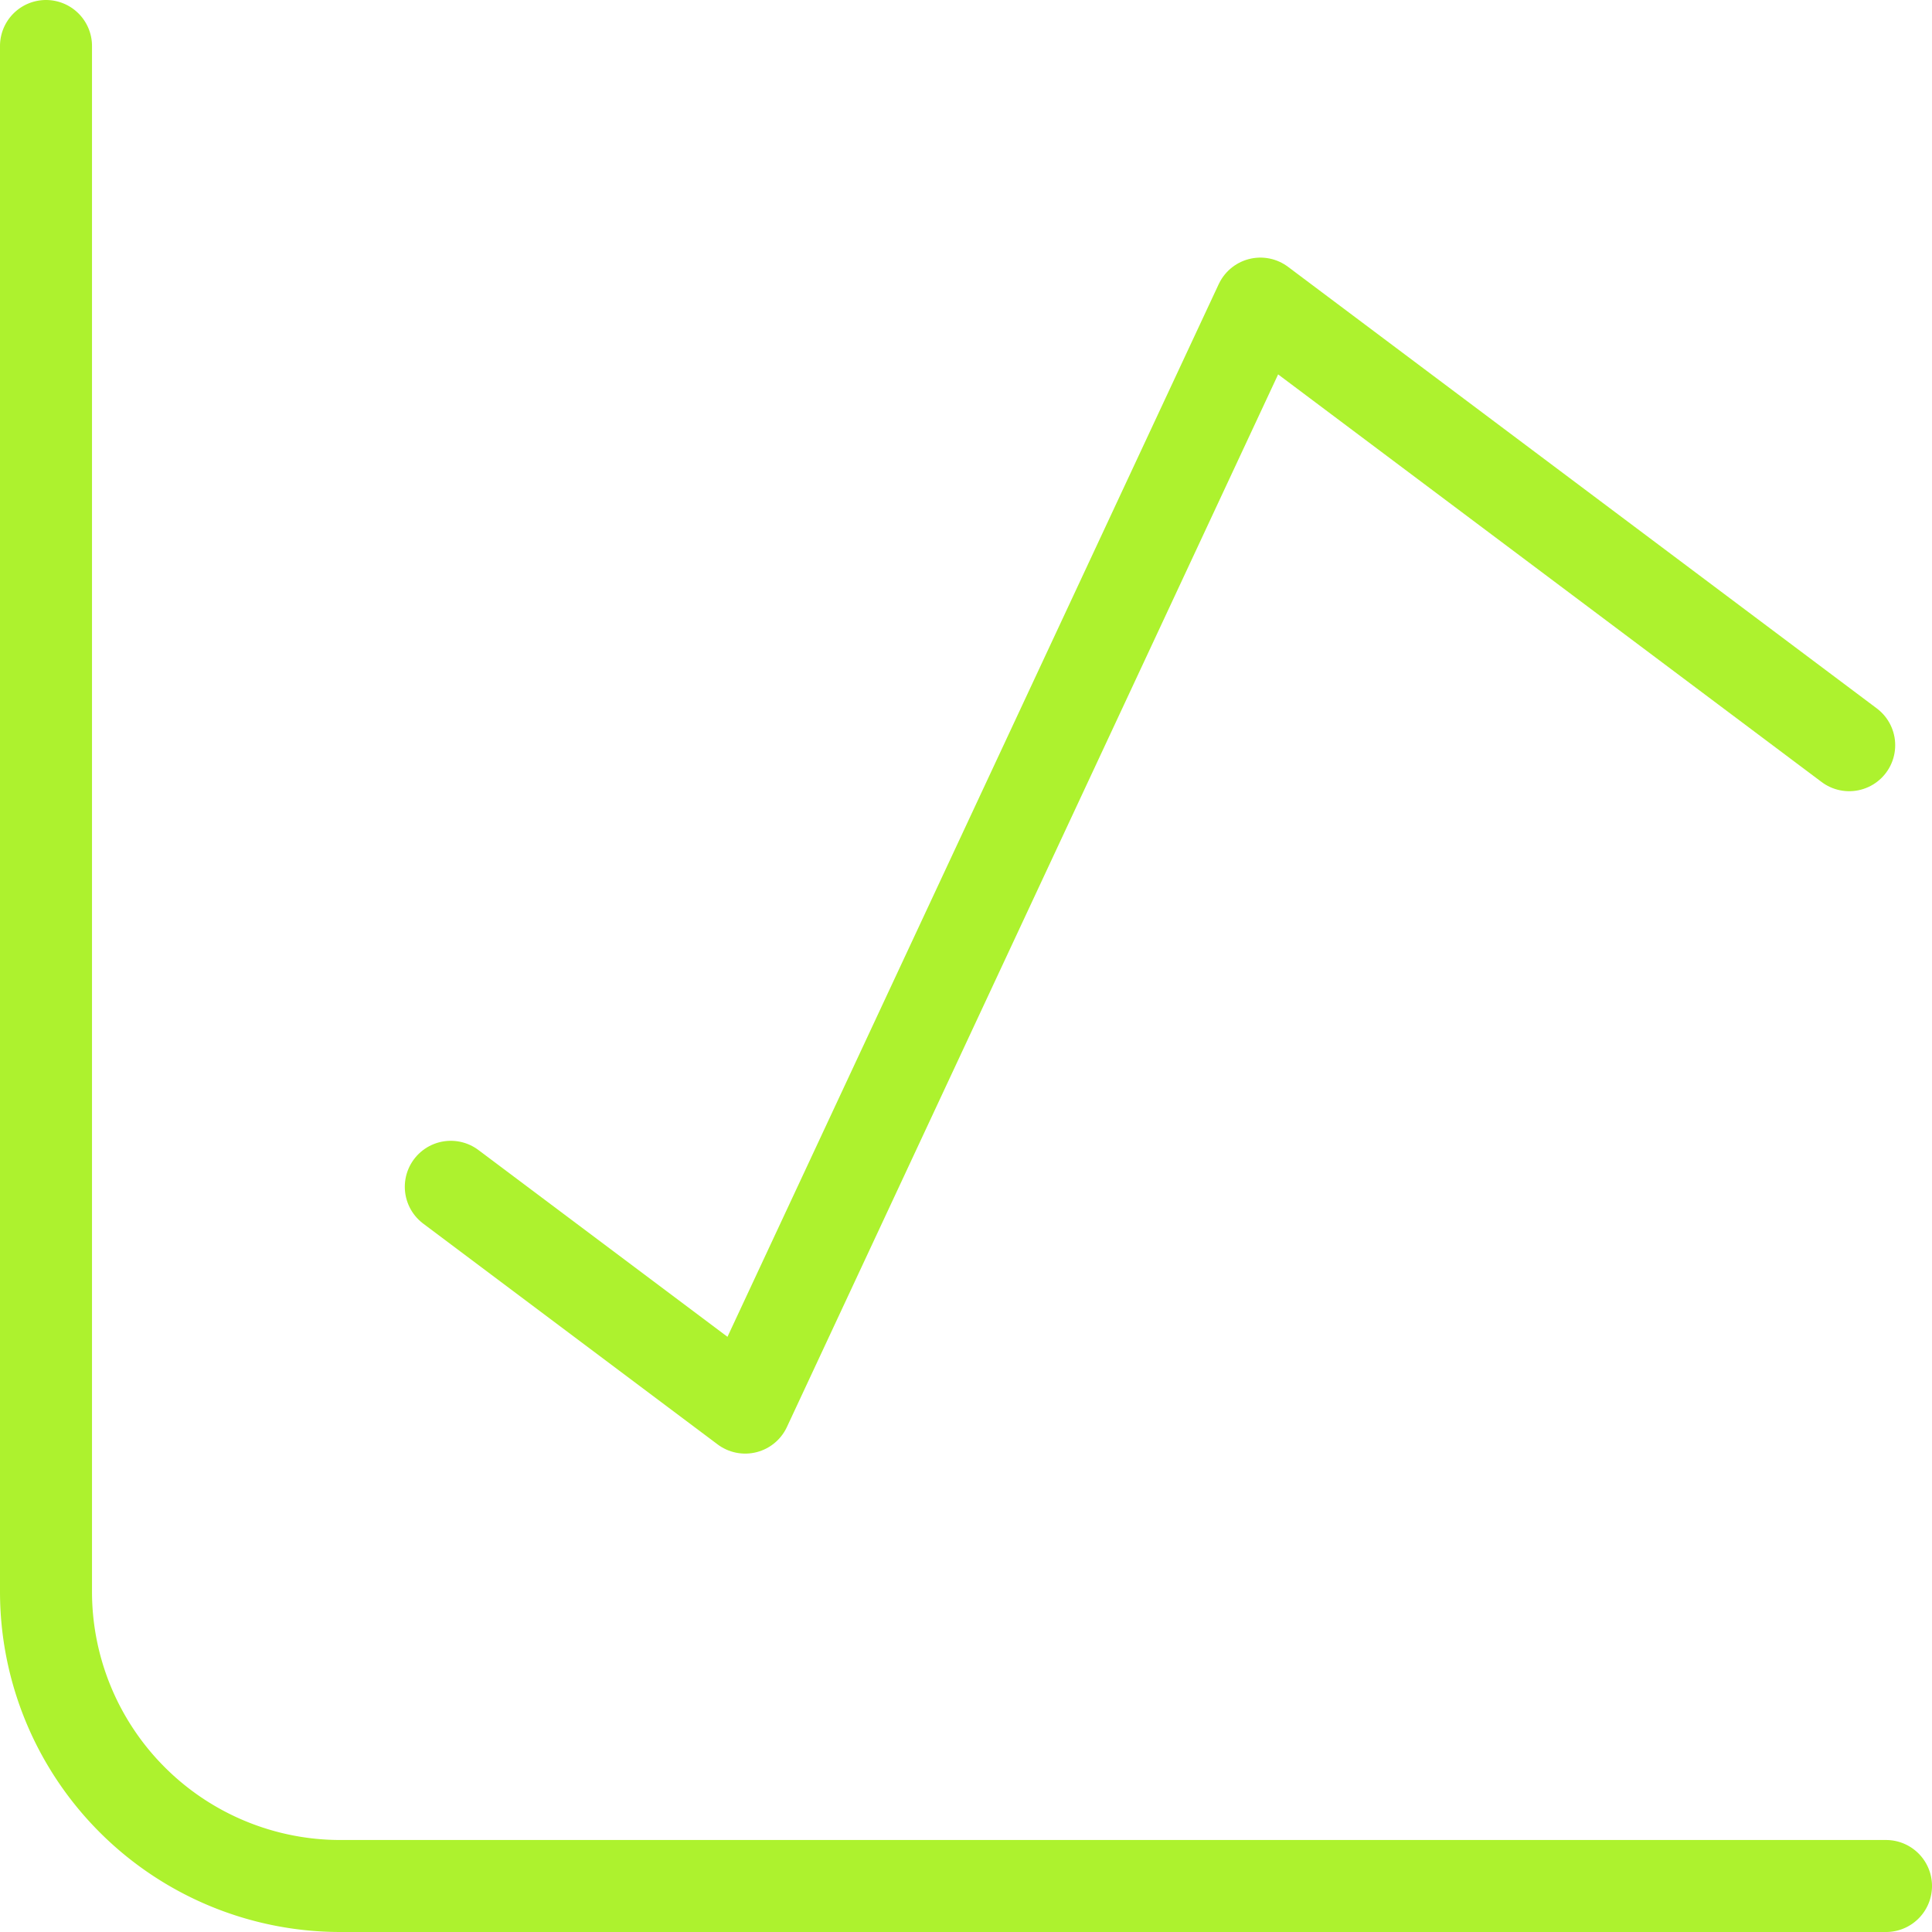
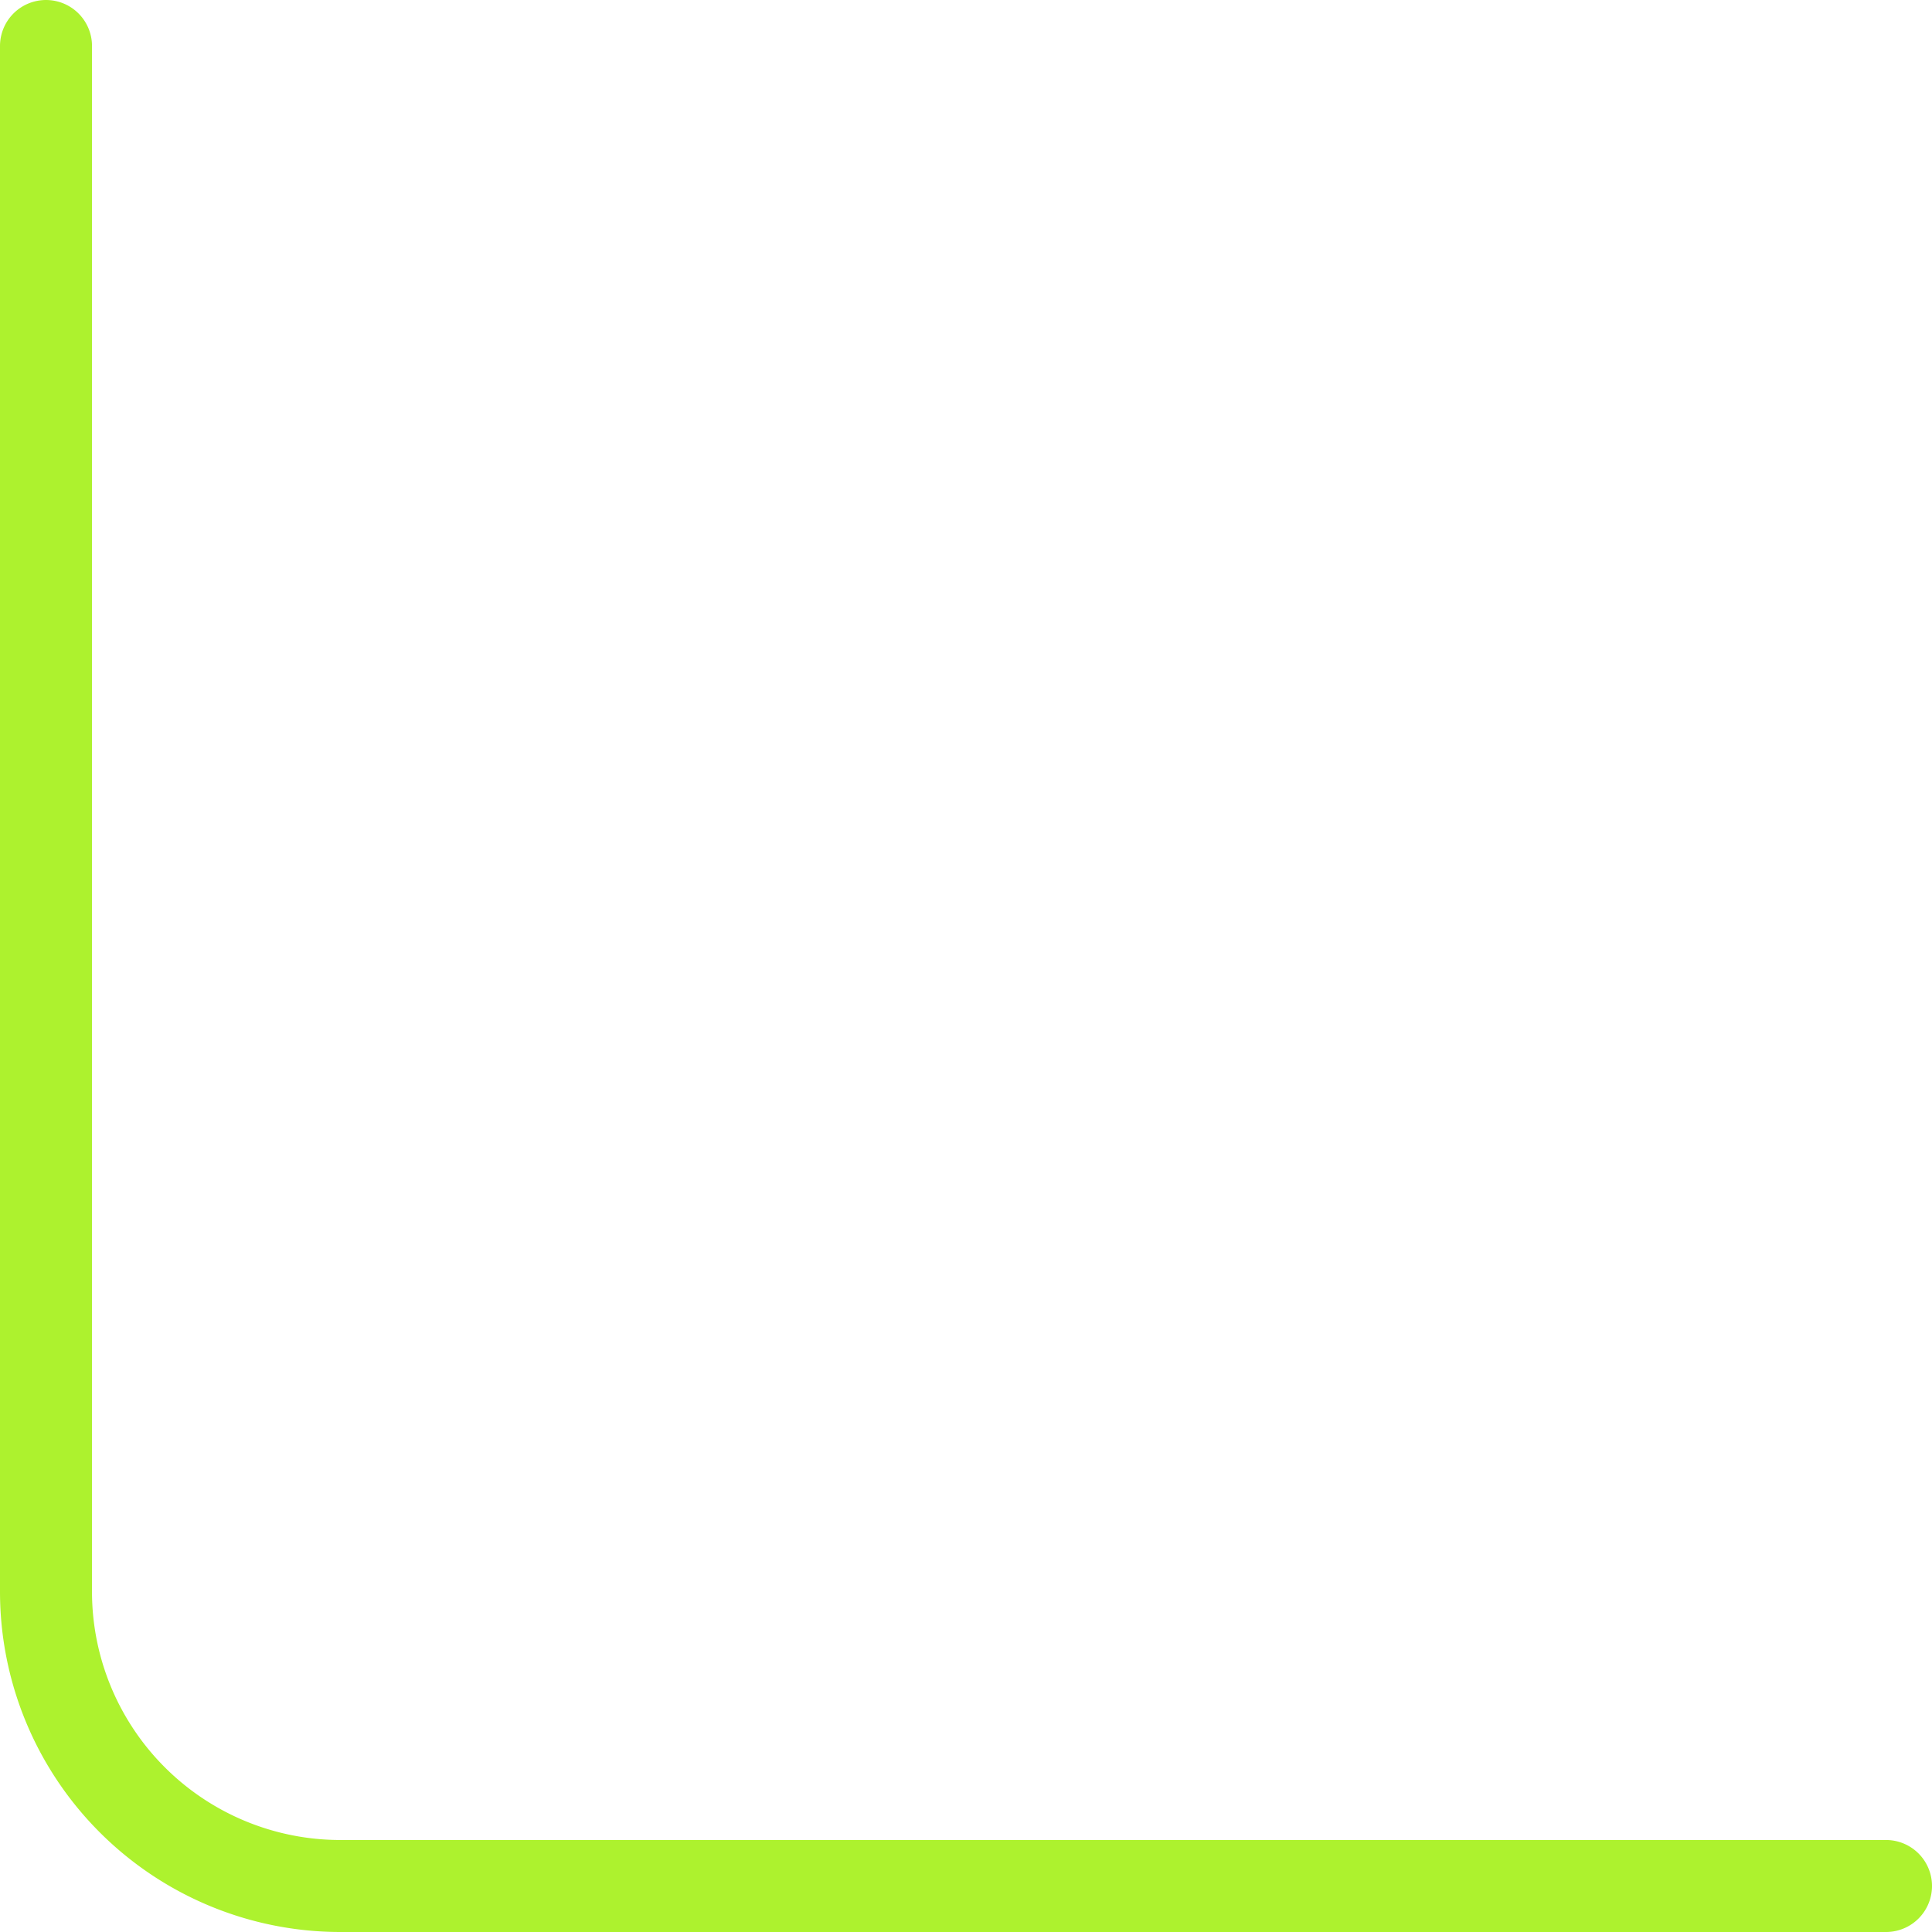
<svg xmlns="http://www.w3.org/2000/svg" width="42" height="42" viewBox="0 0 42 42">
  <g fill-rule="nonzero" stroke="#ADF22E" stroke-width="2" fill="none" stroke-linecap="round" stroke-linejoin="round">
    <path d="M1 1v33.6A6.4 6.4 0 0 0 7.4 41H41" />
-     <path d="m9.8 25.8 6.4 4.8 11.2-24 12.8 9.6" />
  </g>
</svg>